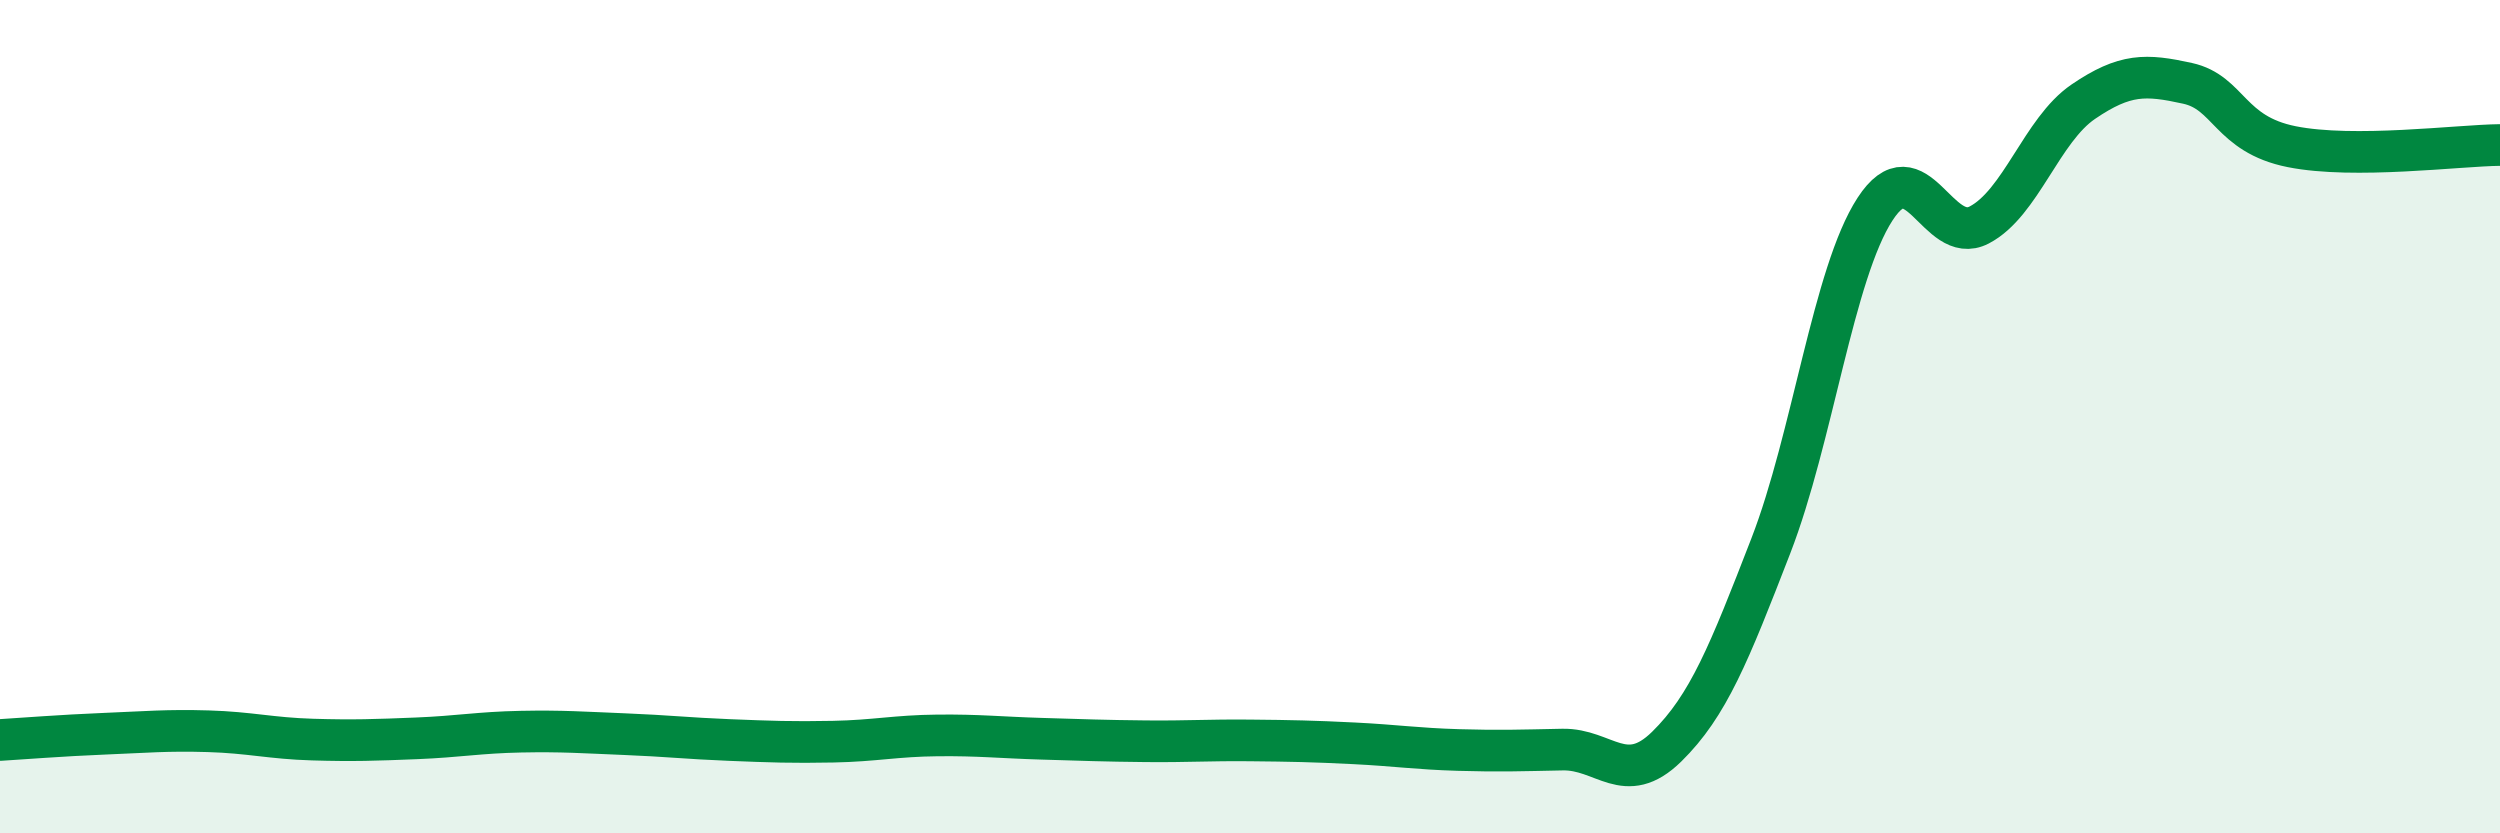
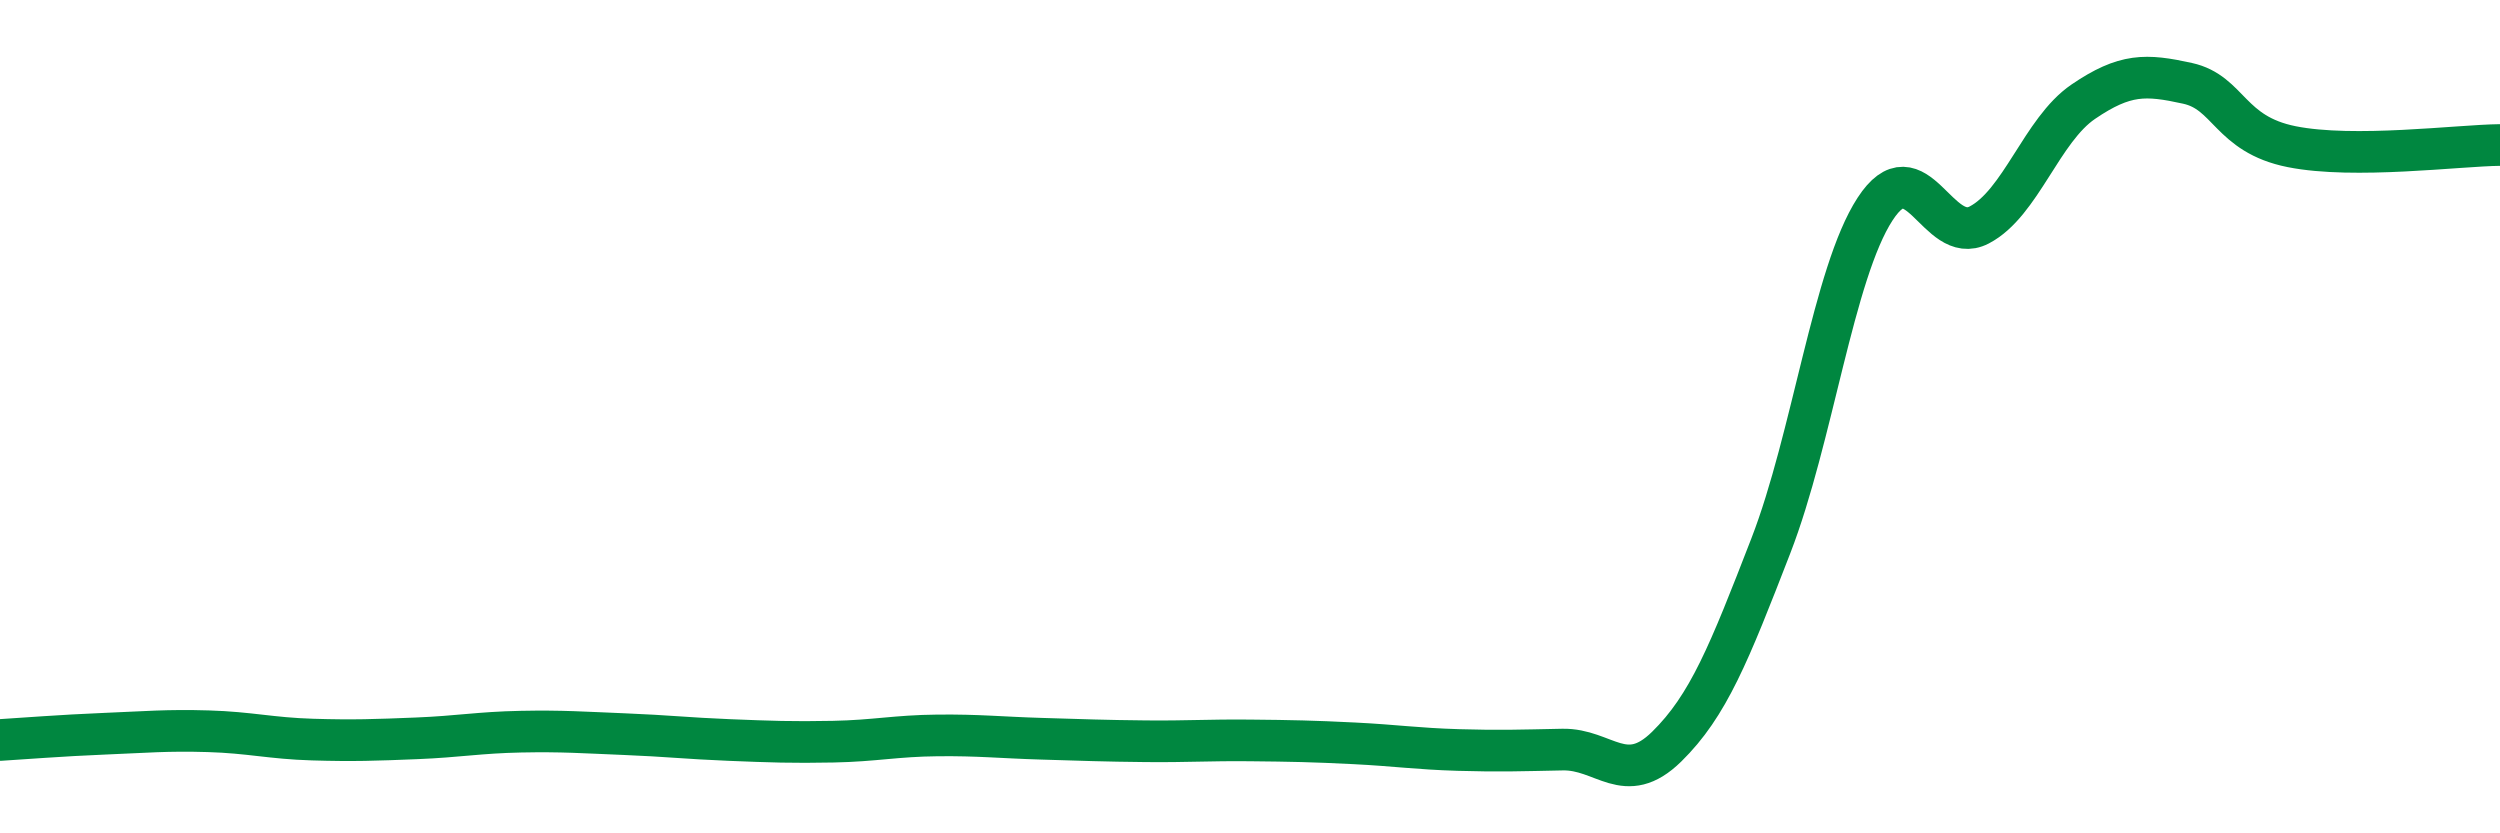
<svg xmlns="http://www.w3.org/2000/svg" width="60" height="20" viewBox="0 0 60 20">
-   <path d="M 0,17.76 C 0.5,17.73 1.5,17.65 2.5,17.61 C 3.5,17.57 4,17.52 5,17.55 C 6,17.58 6.5,17.72 7.5,17.75 C 8.5,17.78 9,17.76 10,17.72 C 11,17.68 11.5,17.58 12.5,17.56 C 13.5,17.54 14,17.58 15,17.62 C 16,17.66 16.5,17.72 17.5,17.76 C 18.5,17.8 19,17.82 20,17.8 C 21,17.78 21.5,17.66 22.5,17.65 C 23.5,17.64 24,17.7 25,17.73 C 26,17.76 26.5,17.78 27.5,17.79 C 28.5,17.8 29,17.76 30,17.77 C 31,17.78 31.5,17.79 32.5,17.84 C 33.5,17.89 34,17.97 35,18 C 36,18.03 36.5,18.01 37.5,17.99 C 38.5,17.97 39,18.9 40,17.92 C 41,16.94 41.5,15.68 42.5,13.1 C 43.5,10.52 44,6.56 45,5.02 C 46,3.48 46.5,5.92 47.5,5.4 C 48.5,4.88 49,3.12 50,2.44 C 51,1.76 51.5,1.78 52.5,2 C 53.5,2.22 53.5,3.22 55,3.52 C 56.5,3.82 59,3.49 60,3.48L60 20L0 20Z" fill="#008740" opacity="0.1" stroke-linecap="round" stroke-linejoin="round" />
  <path d="M 0,17.76 C 0.5,17.73 1.5,17.65 2.5,17.61 C 3.5,17.57 4,17.52 5,17.55 C 6,17.58 6.5,17.72 7.5,17.75 C 8.5,17.78 9,17.76 10,17.72 C 11,17.68 11.5,17.58 12.5,17.56 C 13.5,17.54 14,17.58 15,17.62 C 16,17.66 16.5,17.72 17.5,17.76 C 18.5,17.8 19,17.82 20,17.8 C 21,17.78 21.5,17.66 22.5,17.65 C 23.5,17.64 24,17.7 25,17.73 C 26,17.76 26.5,17.78 27.5,17.79 C 28.5,17.8 29,17.76 30,17.77 C 31,17.78 31.5,17.79 32.5,17.84 C 33.5,17.89 34,17.97 35,18 C 36,18.03 36.5,18.01 37.5,17.99 C 38.5,17.97 39,18.9 40,17.92 C 41,16.94 41.5,15.68 42.5,13.1 C 43.5,10.52 44,6.56 45,5.02 C 46,3.48 46.5,5.92 47.5,5.4 C 48.5,4.88 49,3.12 50,2.44 C 51,1.76 51.5,1.78 52.5,2 C 53.5,2.22 53.5,3.22 55,3.52 C 56.5,3.82 59,3.49 60,3.48" stroke="#008740" stroke-width="1" fill="none" stroke-linecap="round" stroke-linejoin="round" />
</svg>